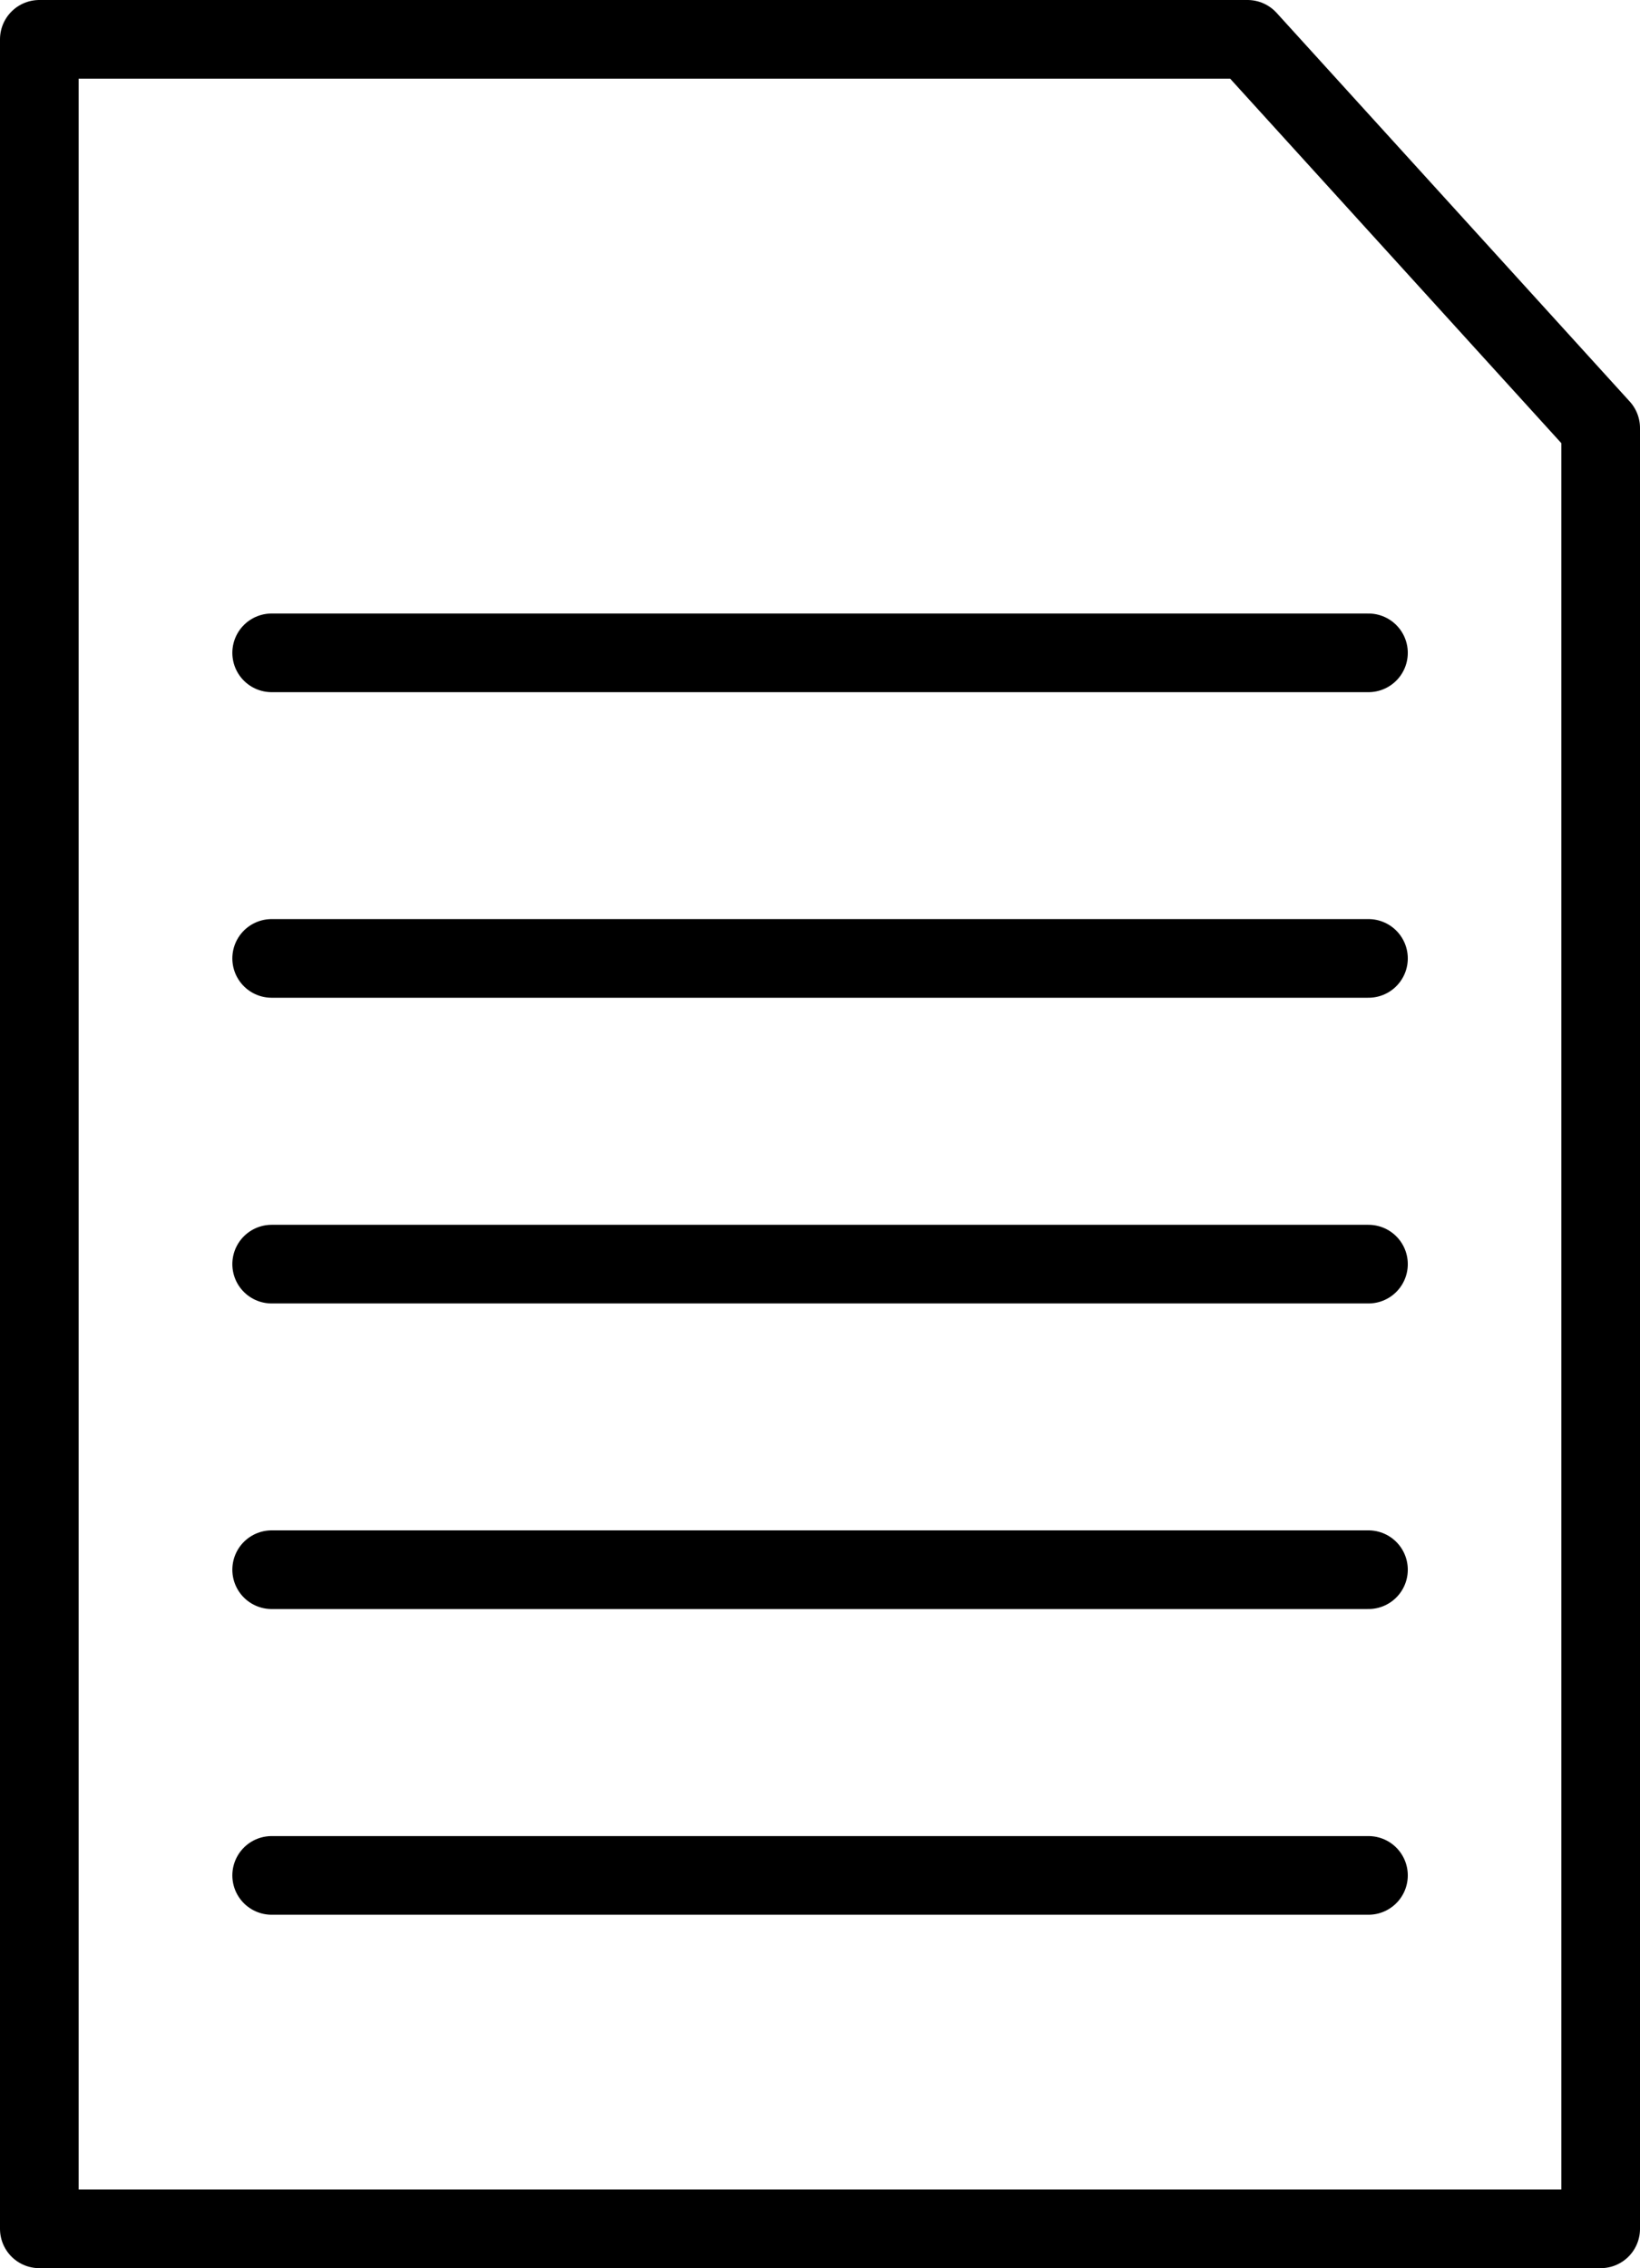
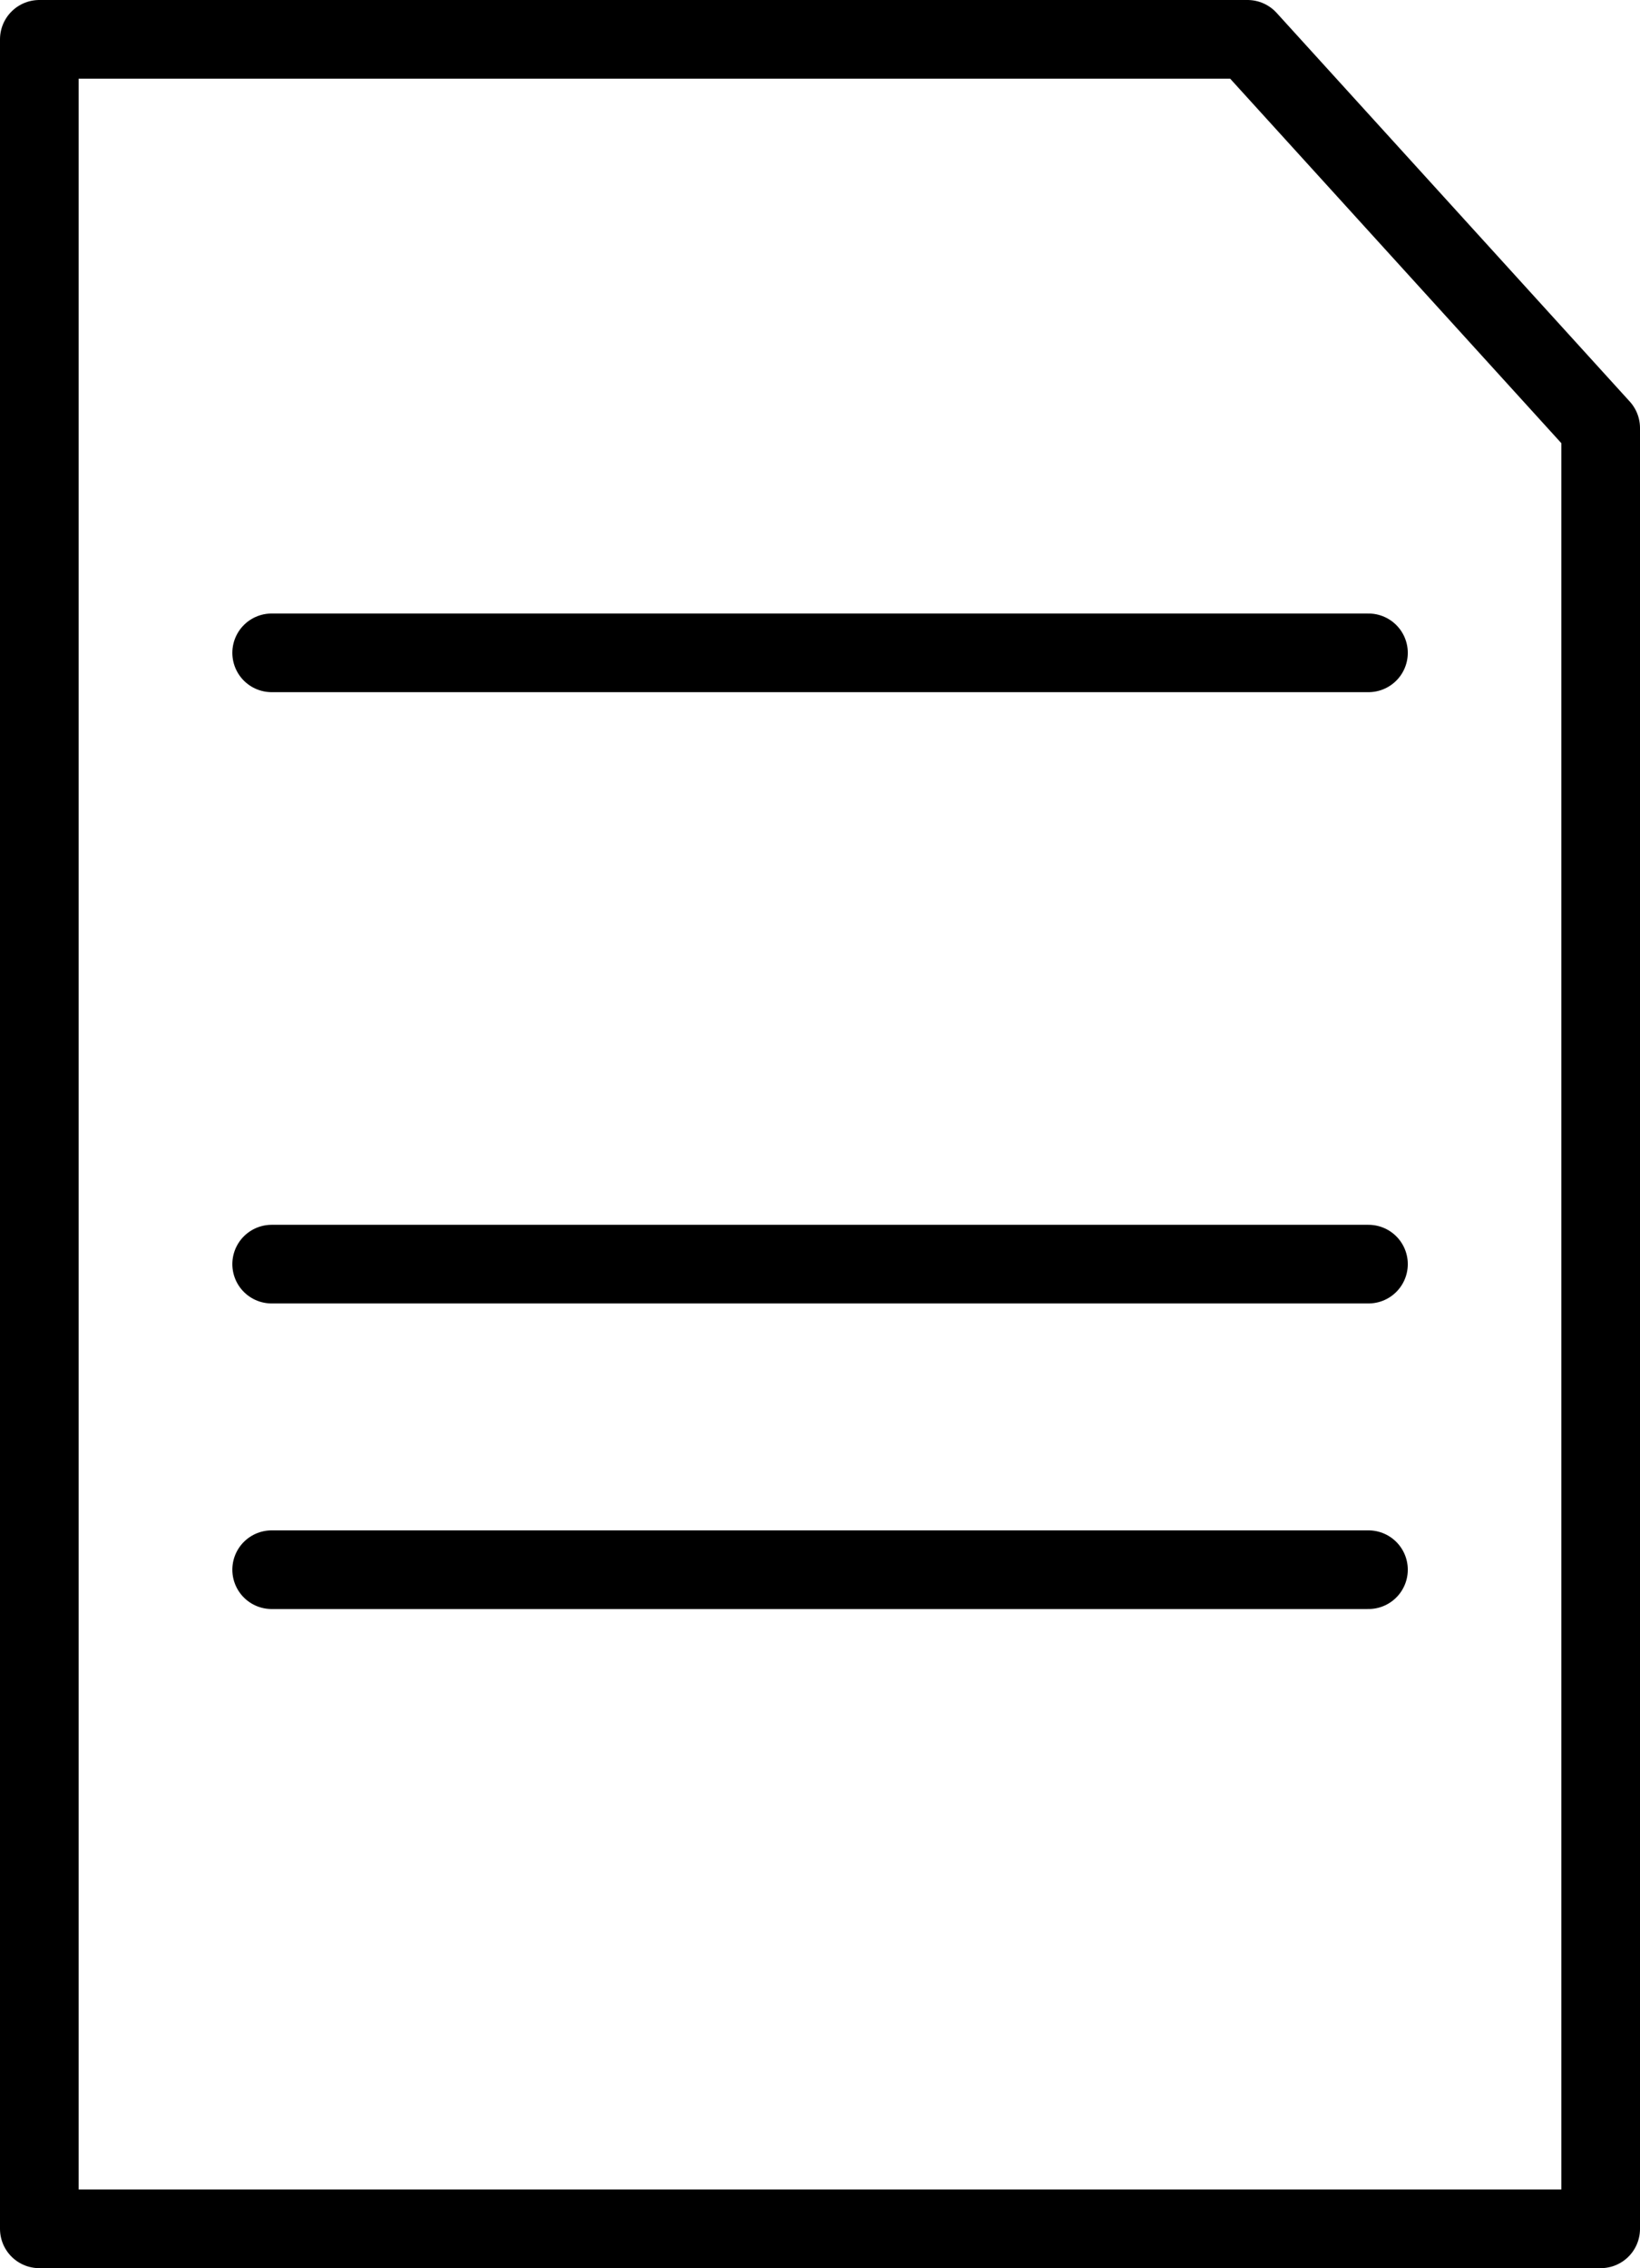
<svg xmlns="http://www.w3.org/2000/svg" id="_レイヤー_2" viewBox="0 0 125.15 173.02">
  <defs>
    <style>.cls-1{fill:none;stroke:#000;stroke-linecap:round;stroke-linejoin:round;stroke-width:6px;}</style>
  </defs>
  <g id="_リンク">
    <polygon class="cls-1" points="95.2 3 3 3 3 170.02 122.15 170.02 122.15 32.65 95.2 3" />
-     <line class="cls-1" x1="20.73" y1="143.06" x2="104.43" y2="143.06" />
    <line class="cls-1" x1="20.73" y1="119.74" x2="104.43" y2="119.74" />
    <line class="cls-1" x1="20.73" y1="96.43" x2="104.43" y2="96.43" />
-     <line class="cls-1" x1="20.73" y1="73.11" x2="104.43" y2="73.11" />
    <line class="cls-1" x1="20.73" y1="49.8" x2="104.43" y2="49.8" />
  </g>
</svg>